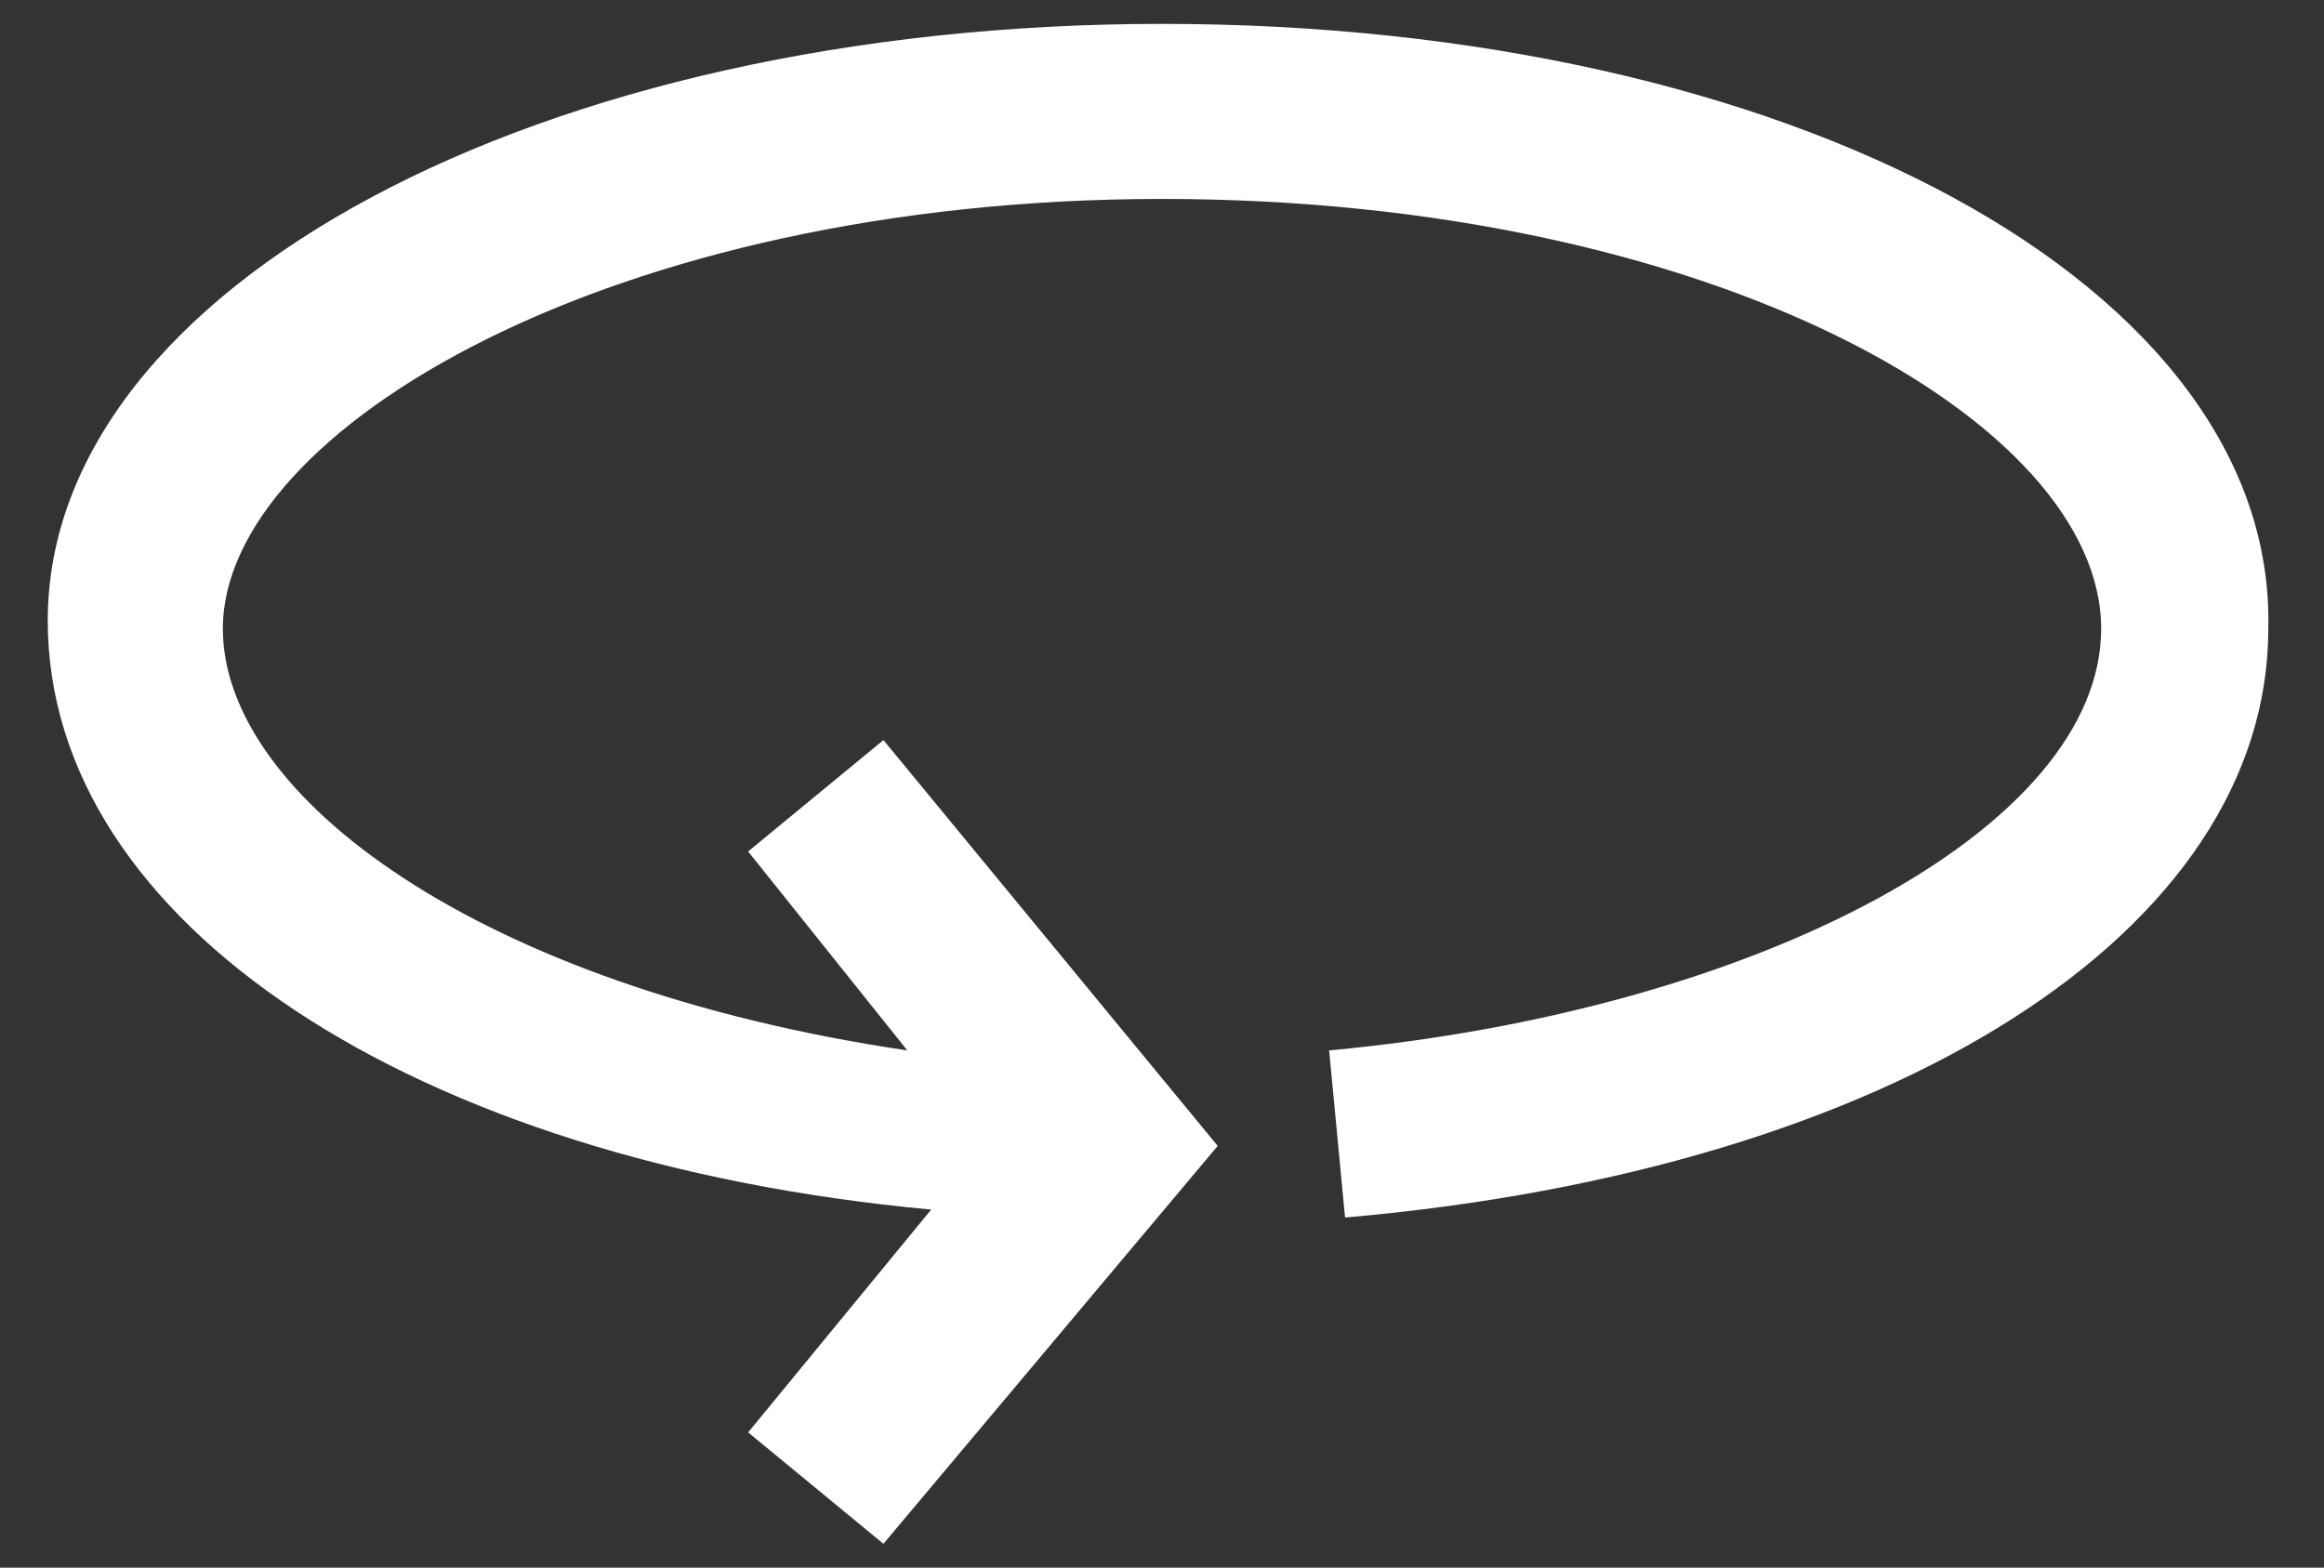
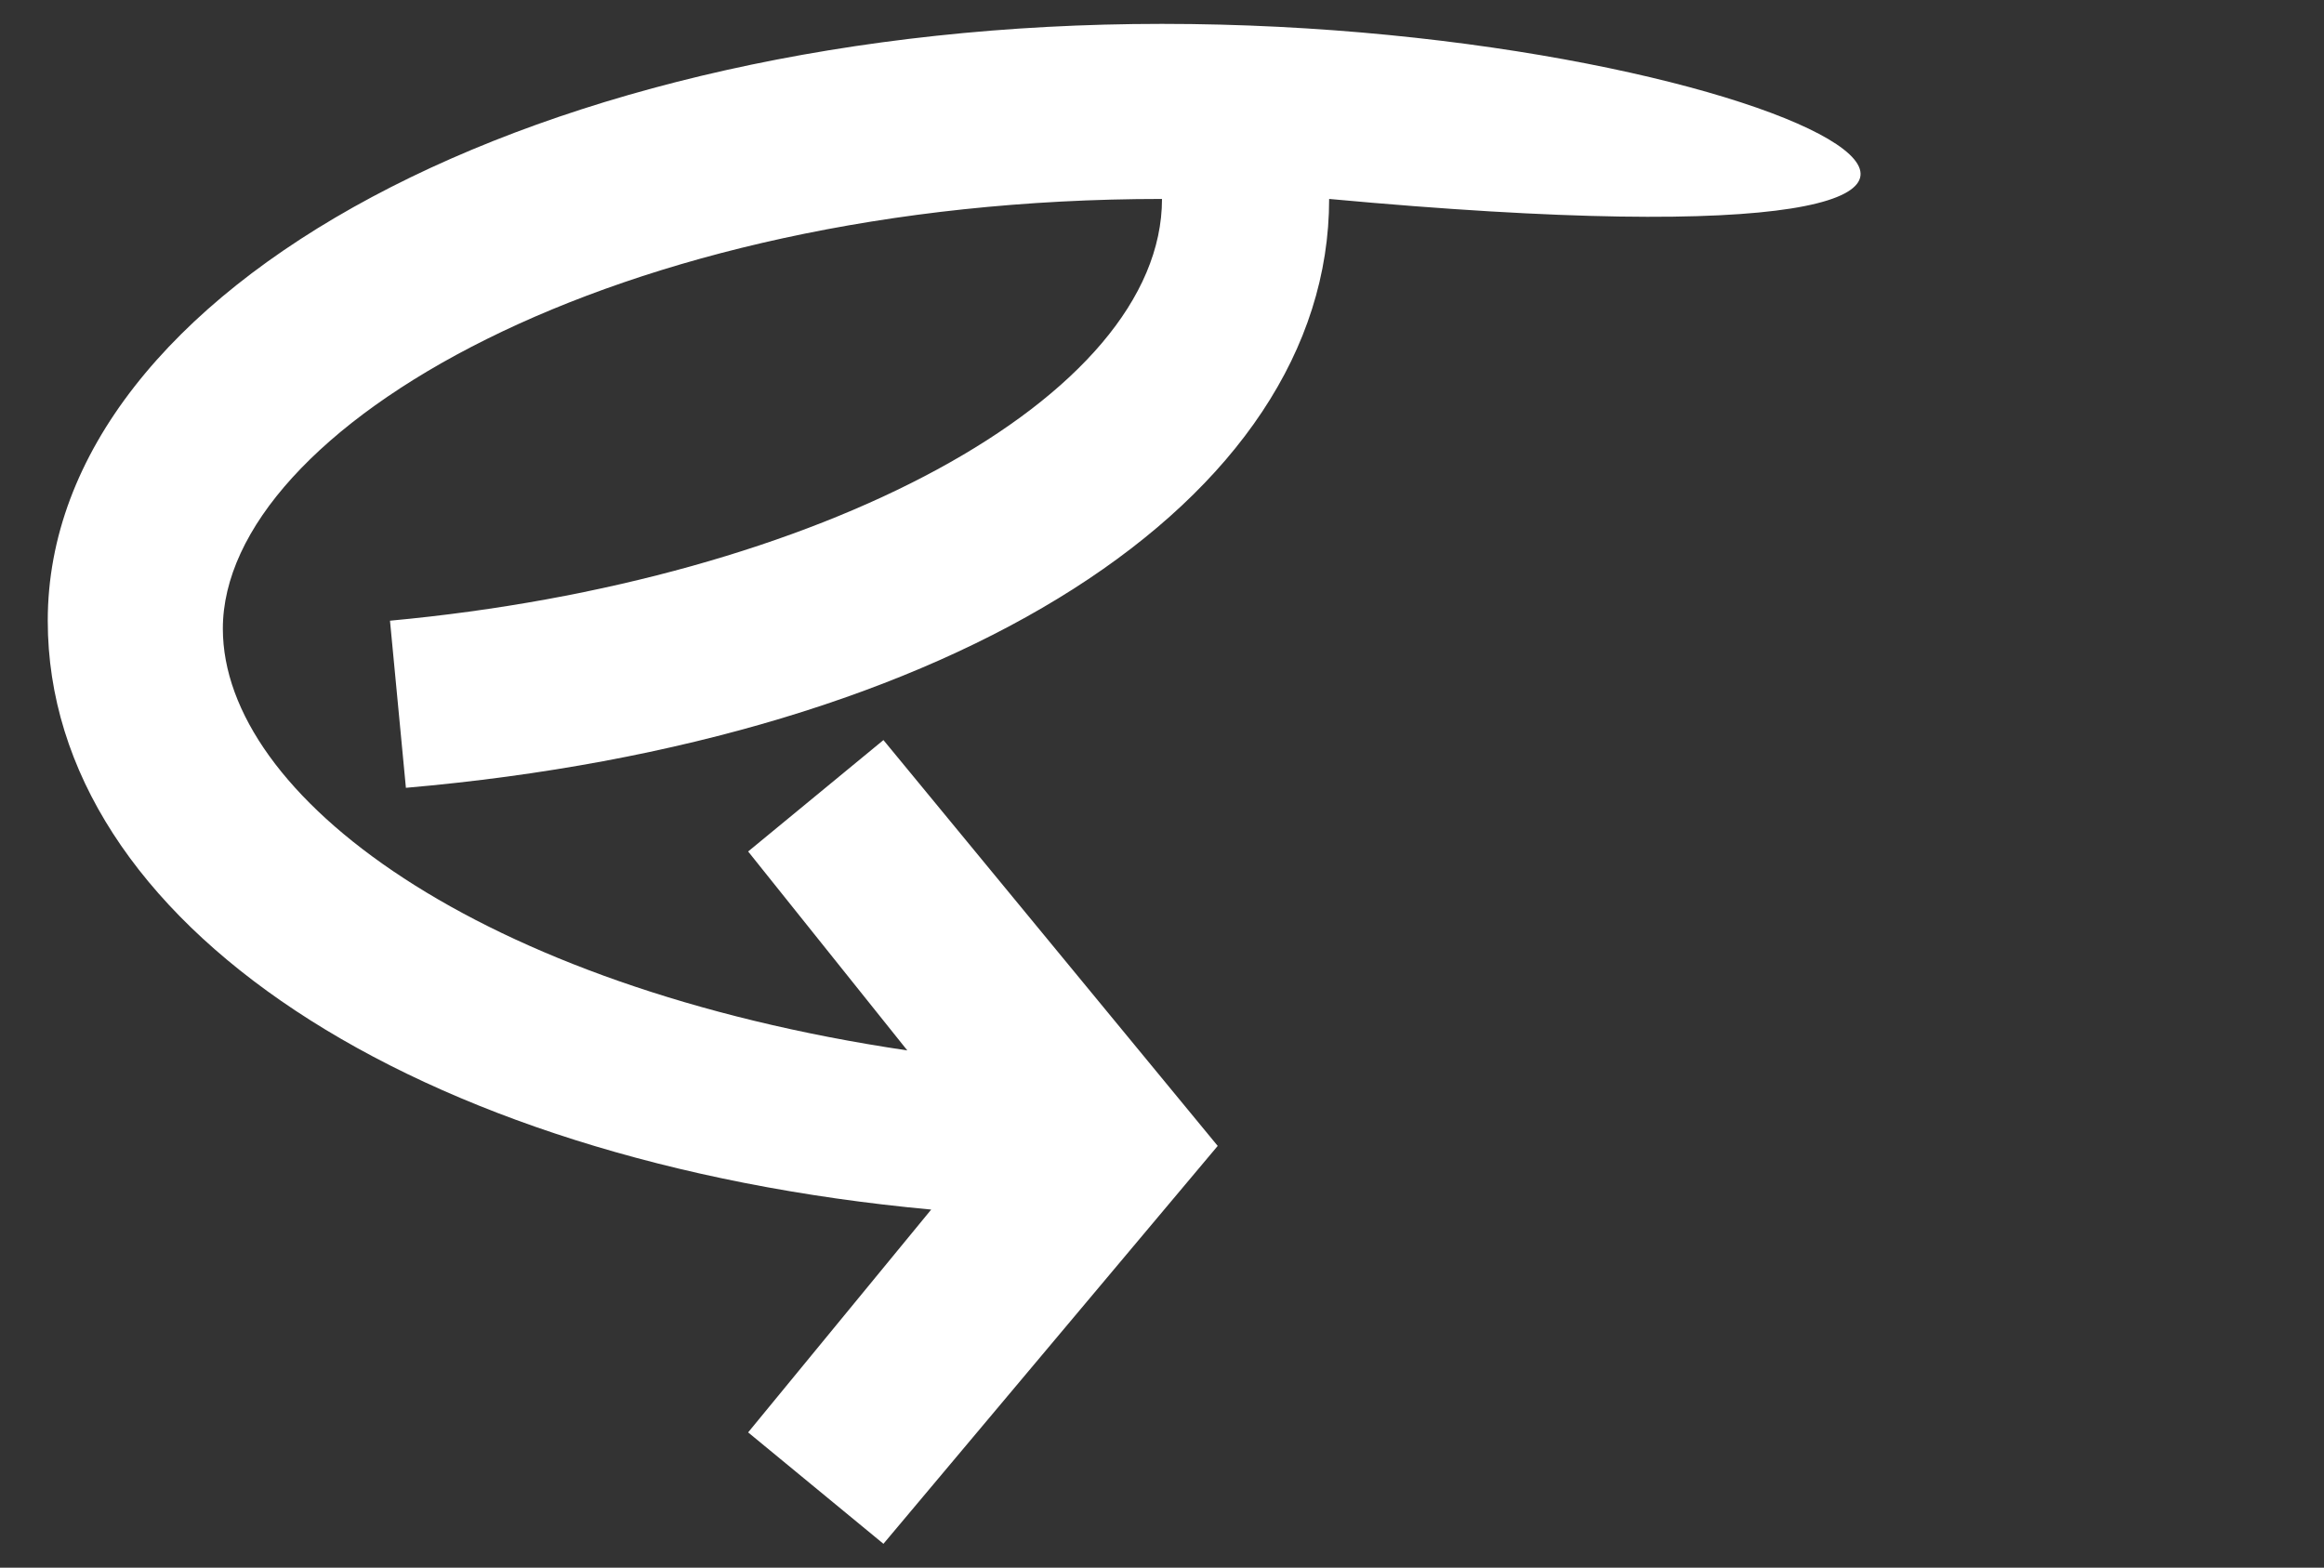
<svg xmlns="http://www.w3.org/2000/svg" version="1.1" id="Layer_1" x="0px" y="0px" viewBox="0 0 29.2 19.7" style="enable-background:new 0 0 29.2 19.7;" xml:space="preserve">
  <rect x="0" y="0" width="29.2" height="19.7" fill="#333333" stroke="none" />
  <style type="text/css">
	.st0{fill:#FFFFFF;}
</style>
-   <path class="st0" d="M14.6,0.3c-7.8,0-14,3.3-14,7.5c0,3.8,4.6,6.8,11.1,7.4L9.4,18l1.7,1.4l4.2-5l-4.2-5.1l-1.7,1.4l2,2.5  C6,12.4,2.8,10,2.8,7.9c0-2.5,4.9-5.4,11.8-5.4s11.8,2.8,11.8,5.4c0,2.5-4.3,4.8-9.7,5.3l0.2,2.1c6.9-0.6,11.6-3.6,11.6-7.4  C28.6,3.6,22.5,0.3,14.6,0.3" />
+   <path class="st0" d="M14.6,0.3c-7.8,0-14,3.3-14,7.5c0,3.8,4.6,6.8,11.1,7.4L9.4,18l1.7,1.4l4.2-5l-4.2-5.1l-1.7,1.4l2,2.5  C6,12.4,2.8,10,2.8,7.9c0-2.5,4.9-5.4,11.8-5.4c0,2.5-4.3,4.8-9.7,5.3l0.2,2.1c6.9-0.6,11.6-3.6,11.6-7.4  C28.6,3.6,22.5,0.3,14.6,0.3" />
</svg>